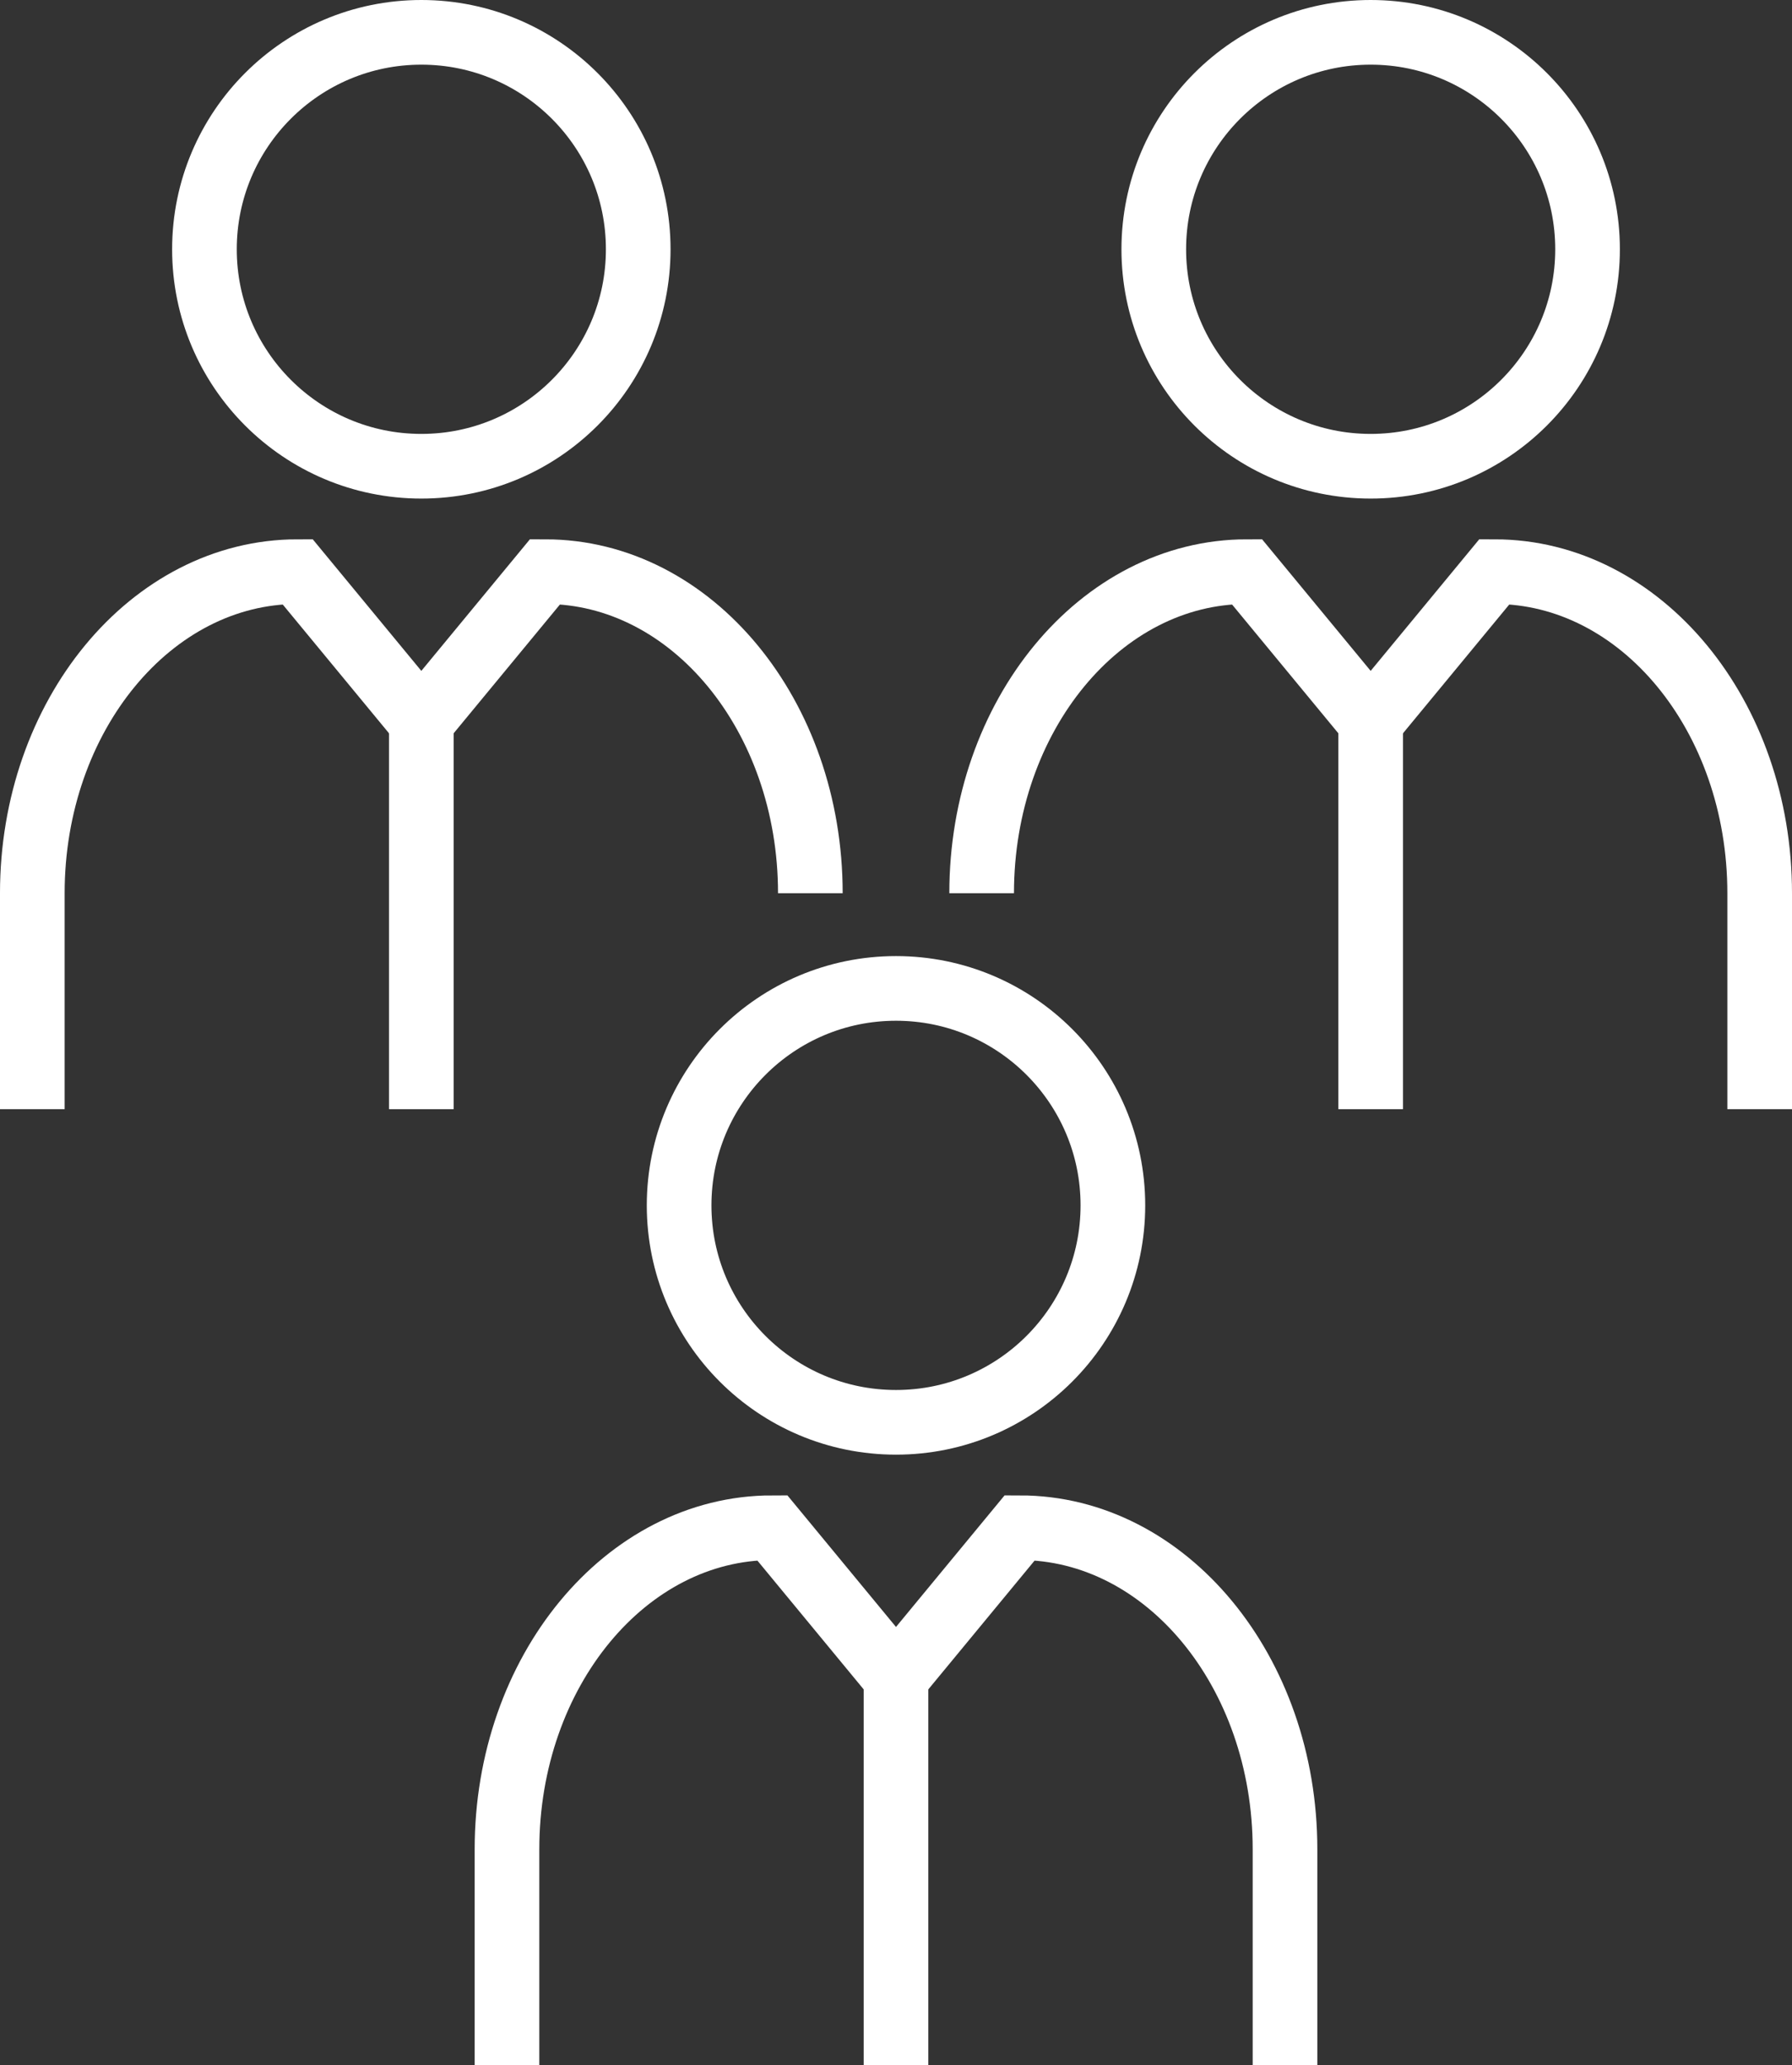
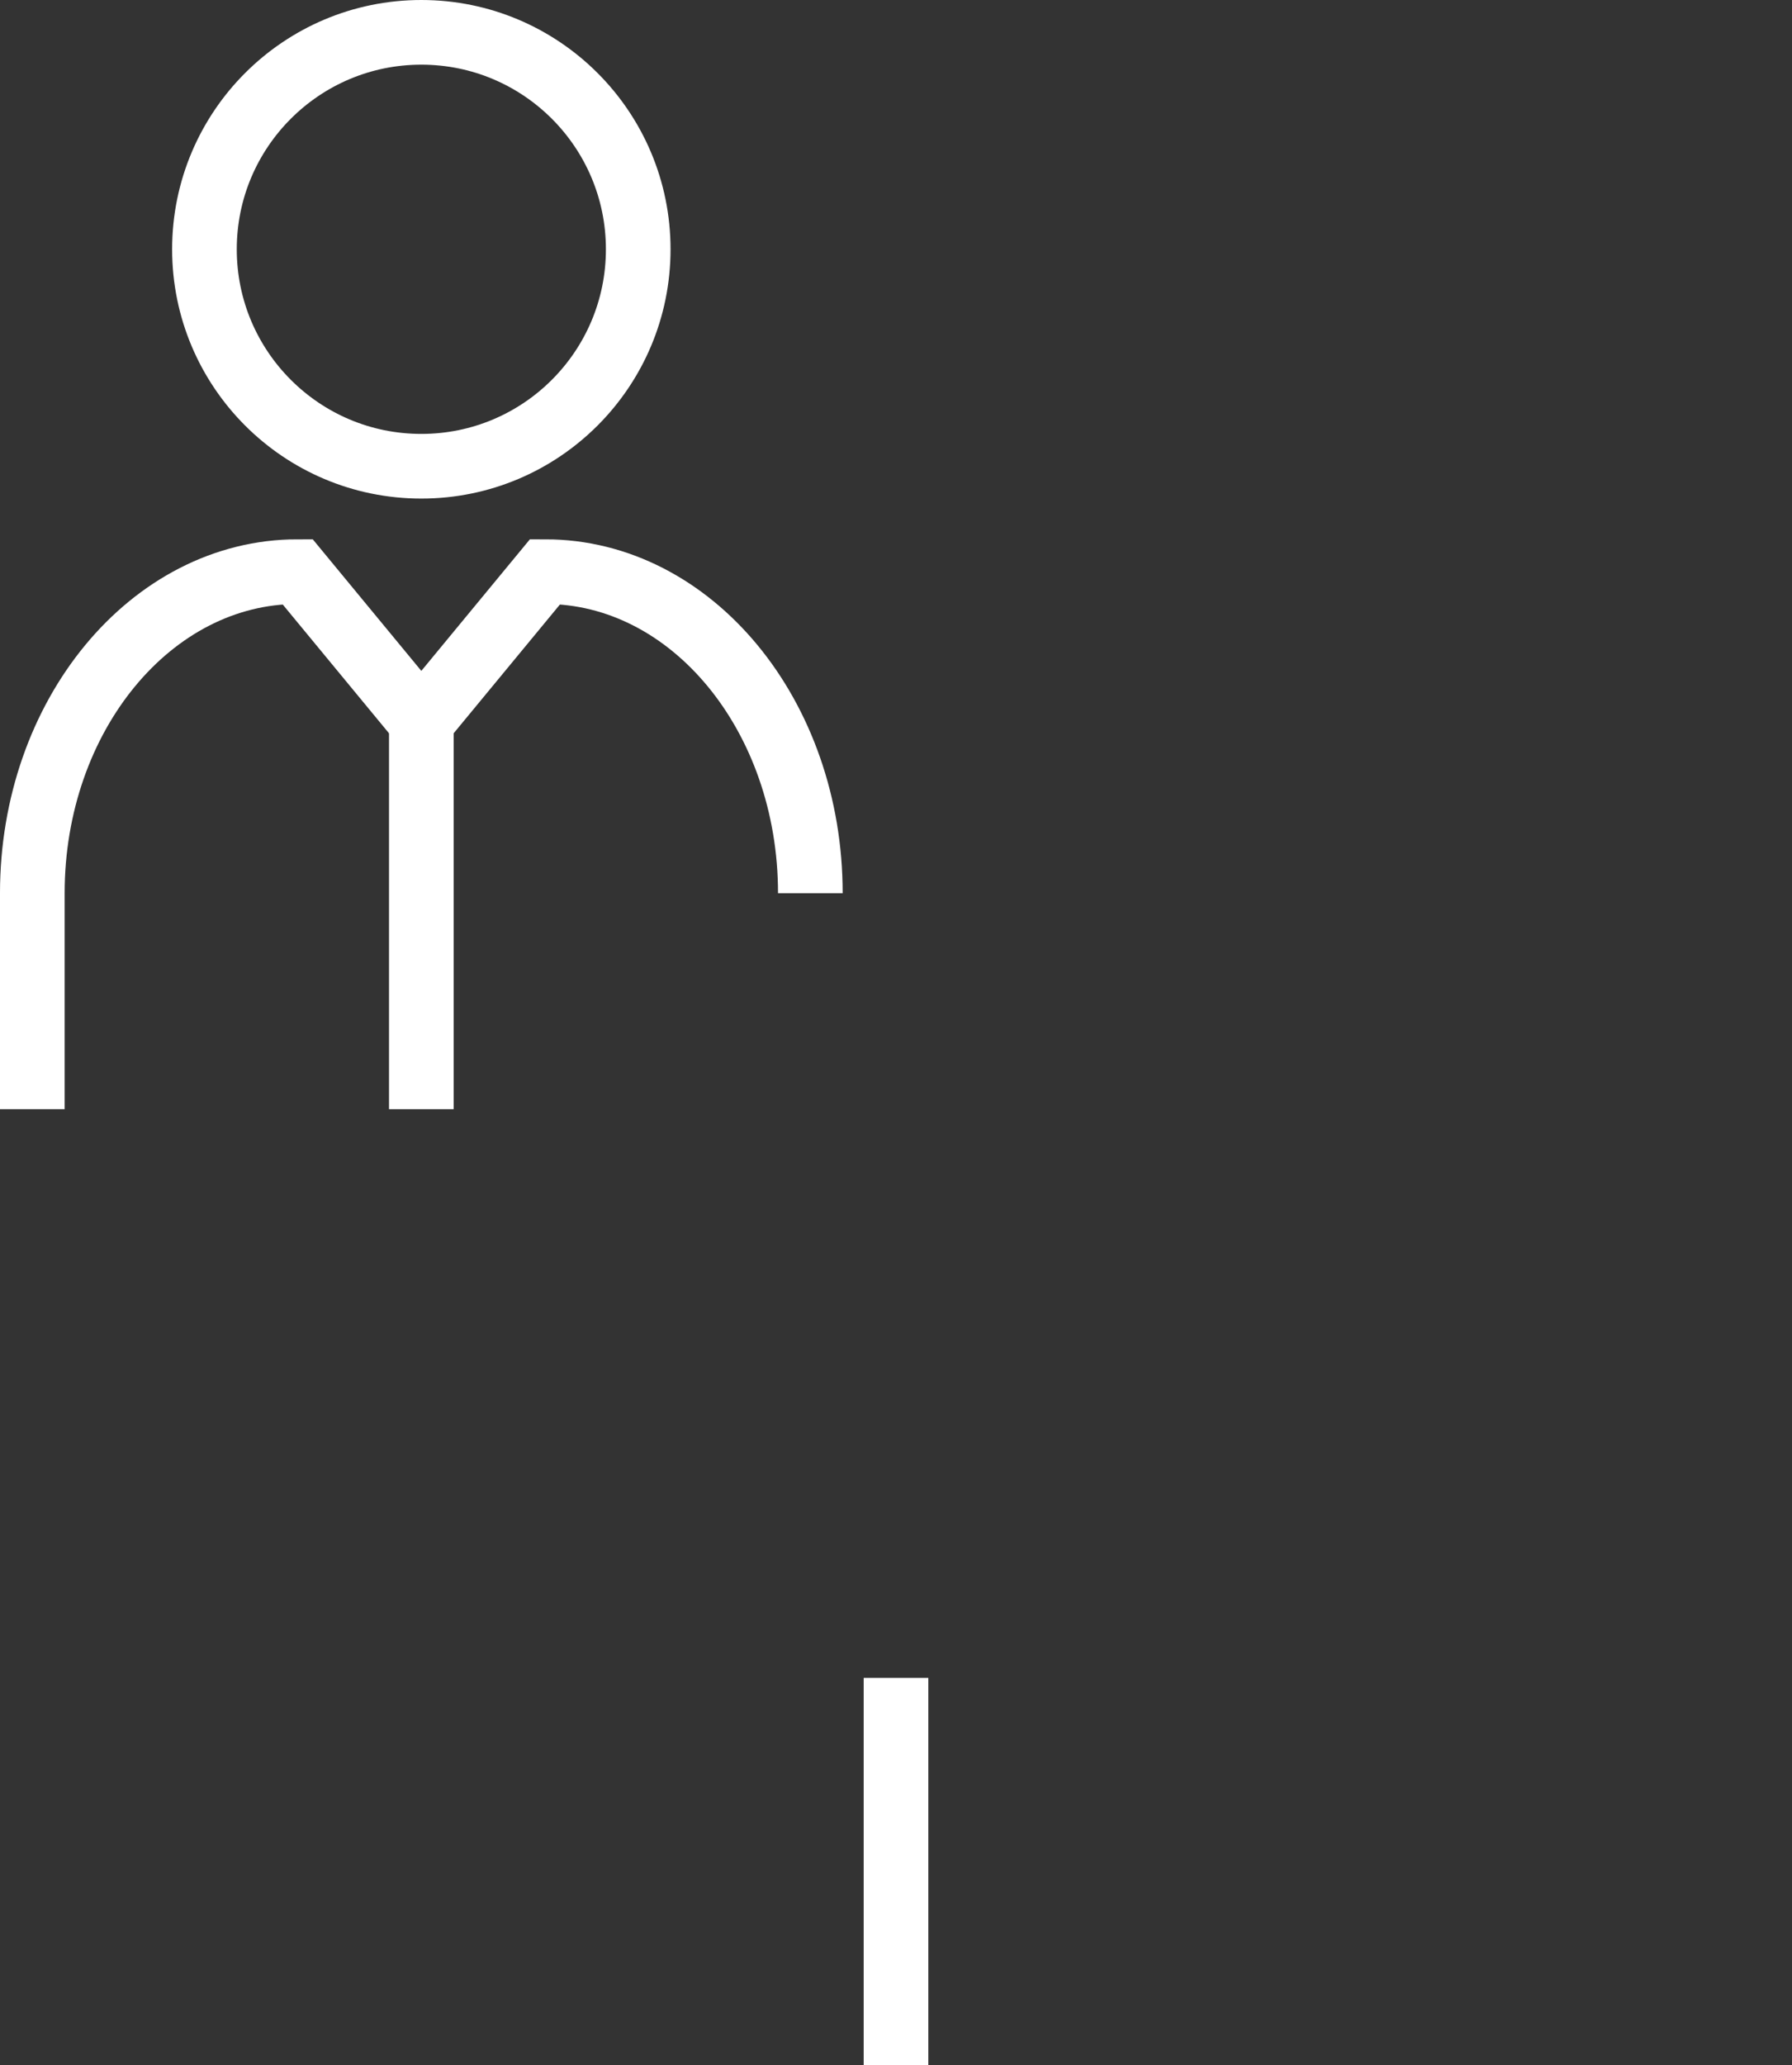
<svg xmlns="http://www.w3.org/2000/svg" id="a" viewBox="0 0 110.88 127.75">
  <rect x="0" y="0" width="110.88" height="127.75" fill="#333333" stroke="none" />
  <defs>
    <style>.b{fill:none;stroke:#ffffff;stroke-miterlimit:10;stroke-width:4px;}</style>
  </defs>
  <g>
    <path class="b" d="M50.14,55.25c0-10.99-7.35-19.89-16.41-19.89h0l-7.66,9.28-7.66-9.28h0c-9.06,0-16.41,8.91-16.41,19.89v13.36" />
    <line class="b" x1="26.07" y1="44.65" x2="26.07" y2="68.61" />
    <circle class="b" cx="26.07" cy="15.42" r="13.42" />
-     <path class="b" d="M108.88,68.61v-13.36c0-10.99-7.35-19.89-16.41-19.89h0l-7.66,9.28-7.66-9.28h0c-9.06,0-16.41,8.91-16.41,19.89" />
-     <line class="b" x1="84.81" y1="44.65" x2="84.81" y2="68.61" />
-     <circle class="b" cx="84.81" cy="15.42" r="13.42" />
  </g>
  <g>
-     <path class="b" d="M79.51,127.75v-13.36c0-10.99-7.35-19.89-16.41-19.89h0l-7.66,9.28-7.66-9.28h0c-9.06,0-16.41,8.91-16.41,19.89v13.36" />
    <line class="b" x1="55.44" y1="103.79" x2="55.44" y2="127.75" />
-     <circle class="b" cx="55.44" cy="74.56" r="13.42" />
  </g>
</svg>